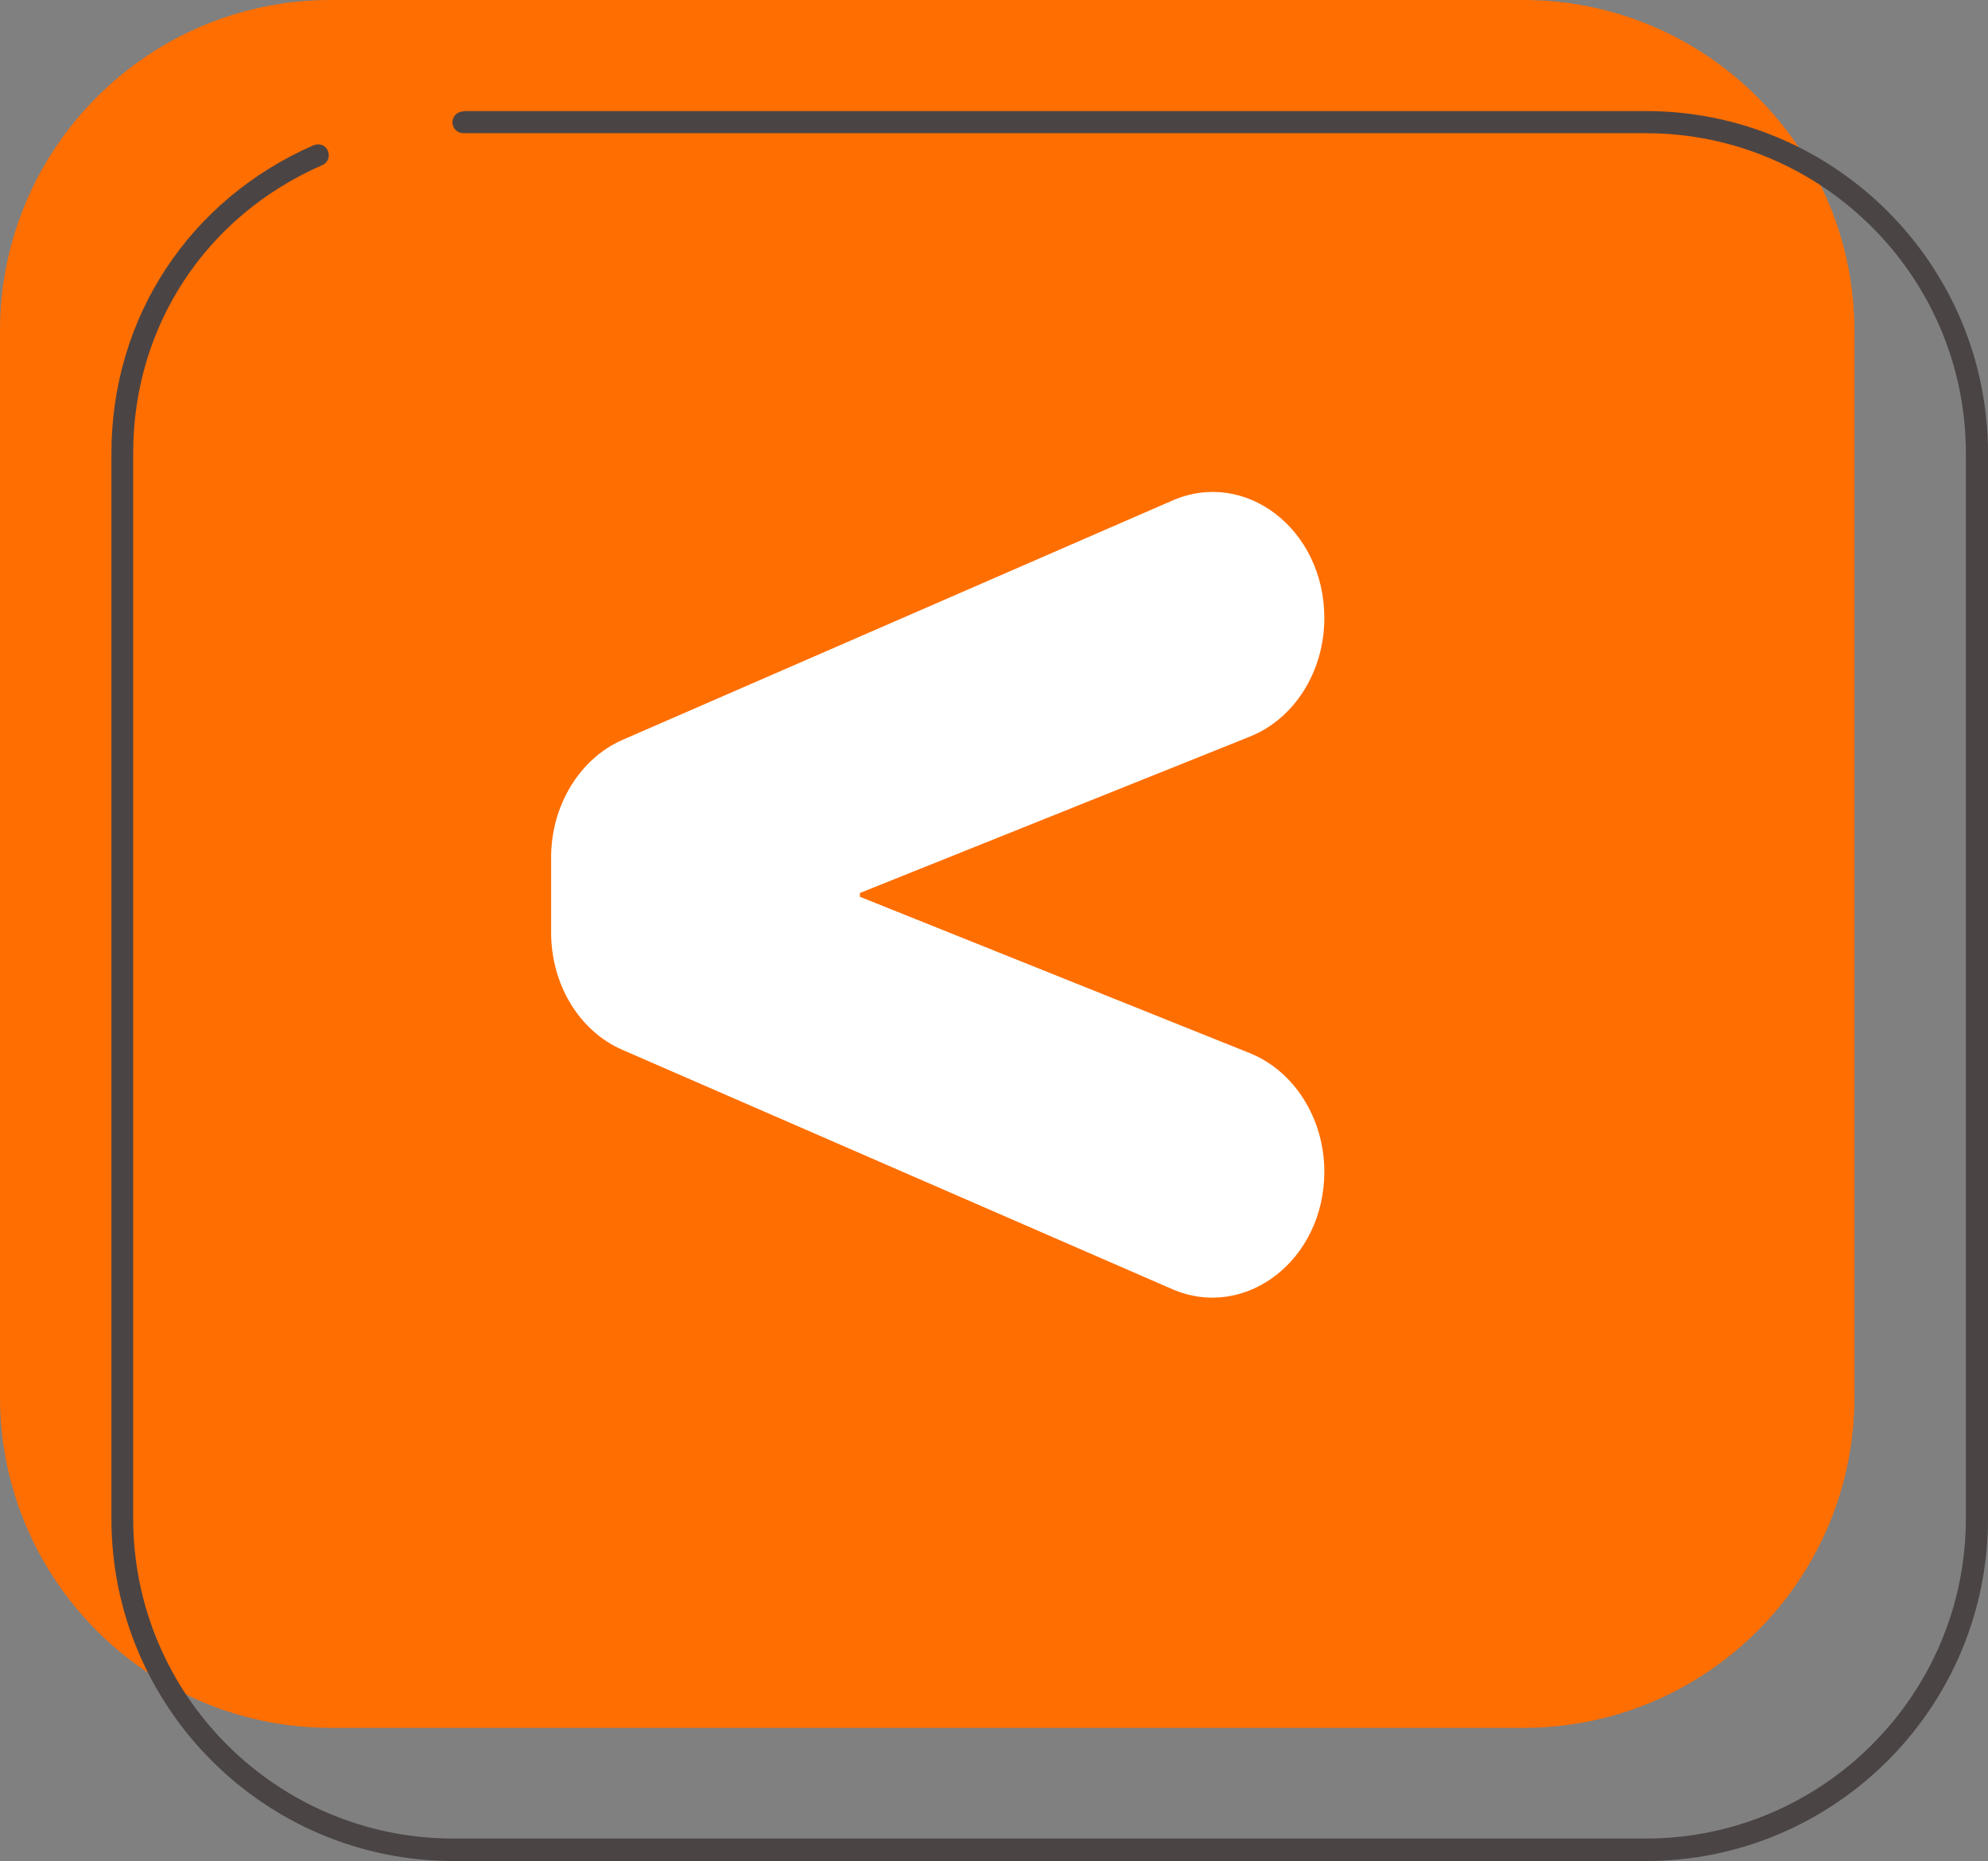
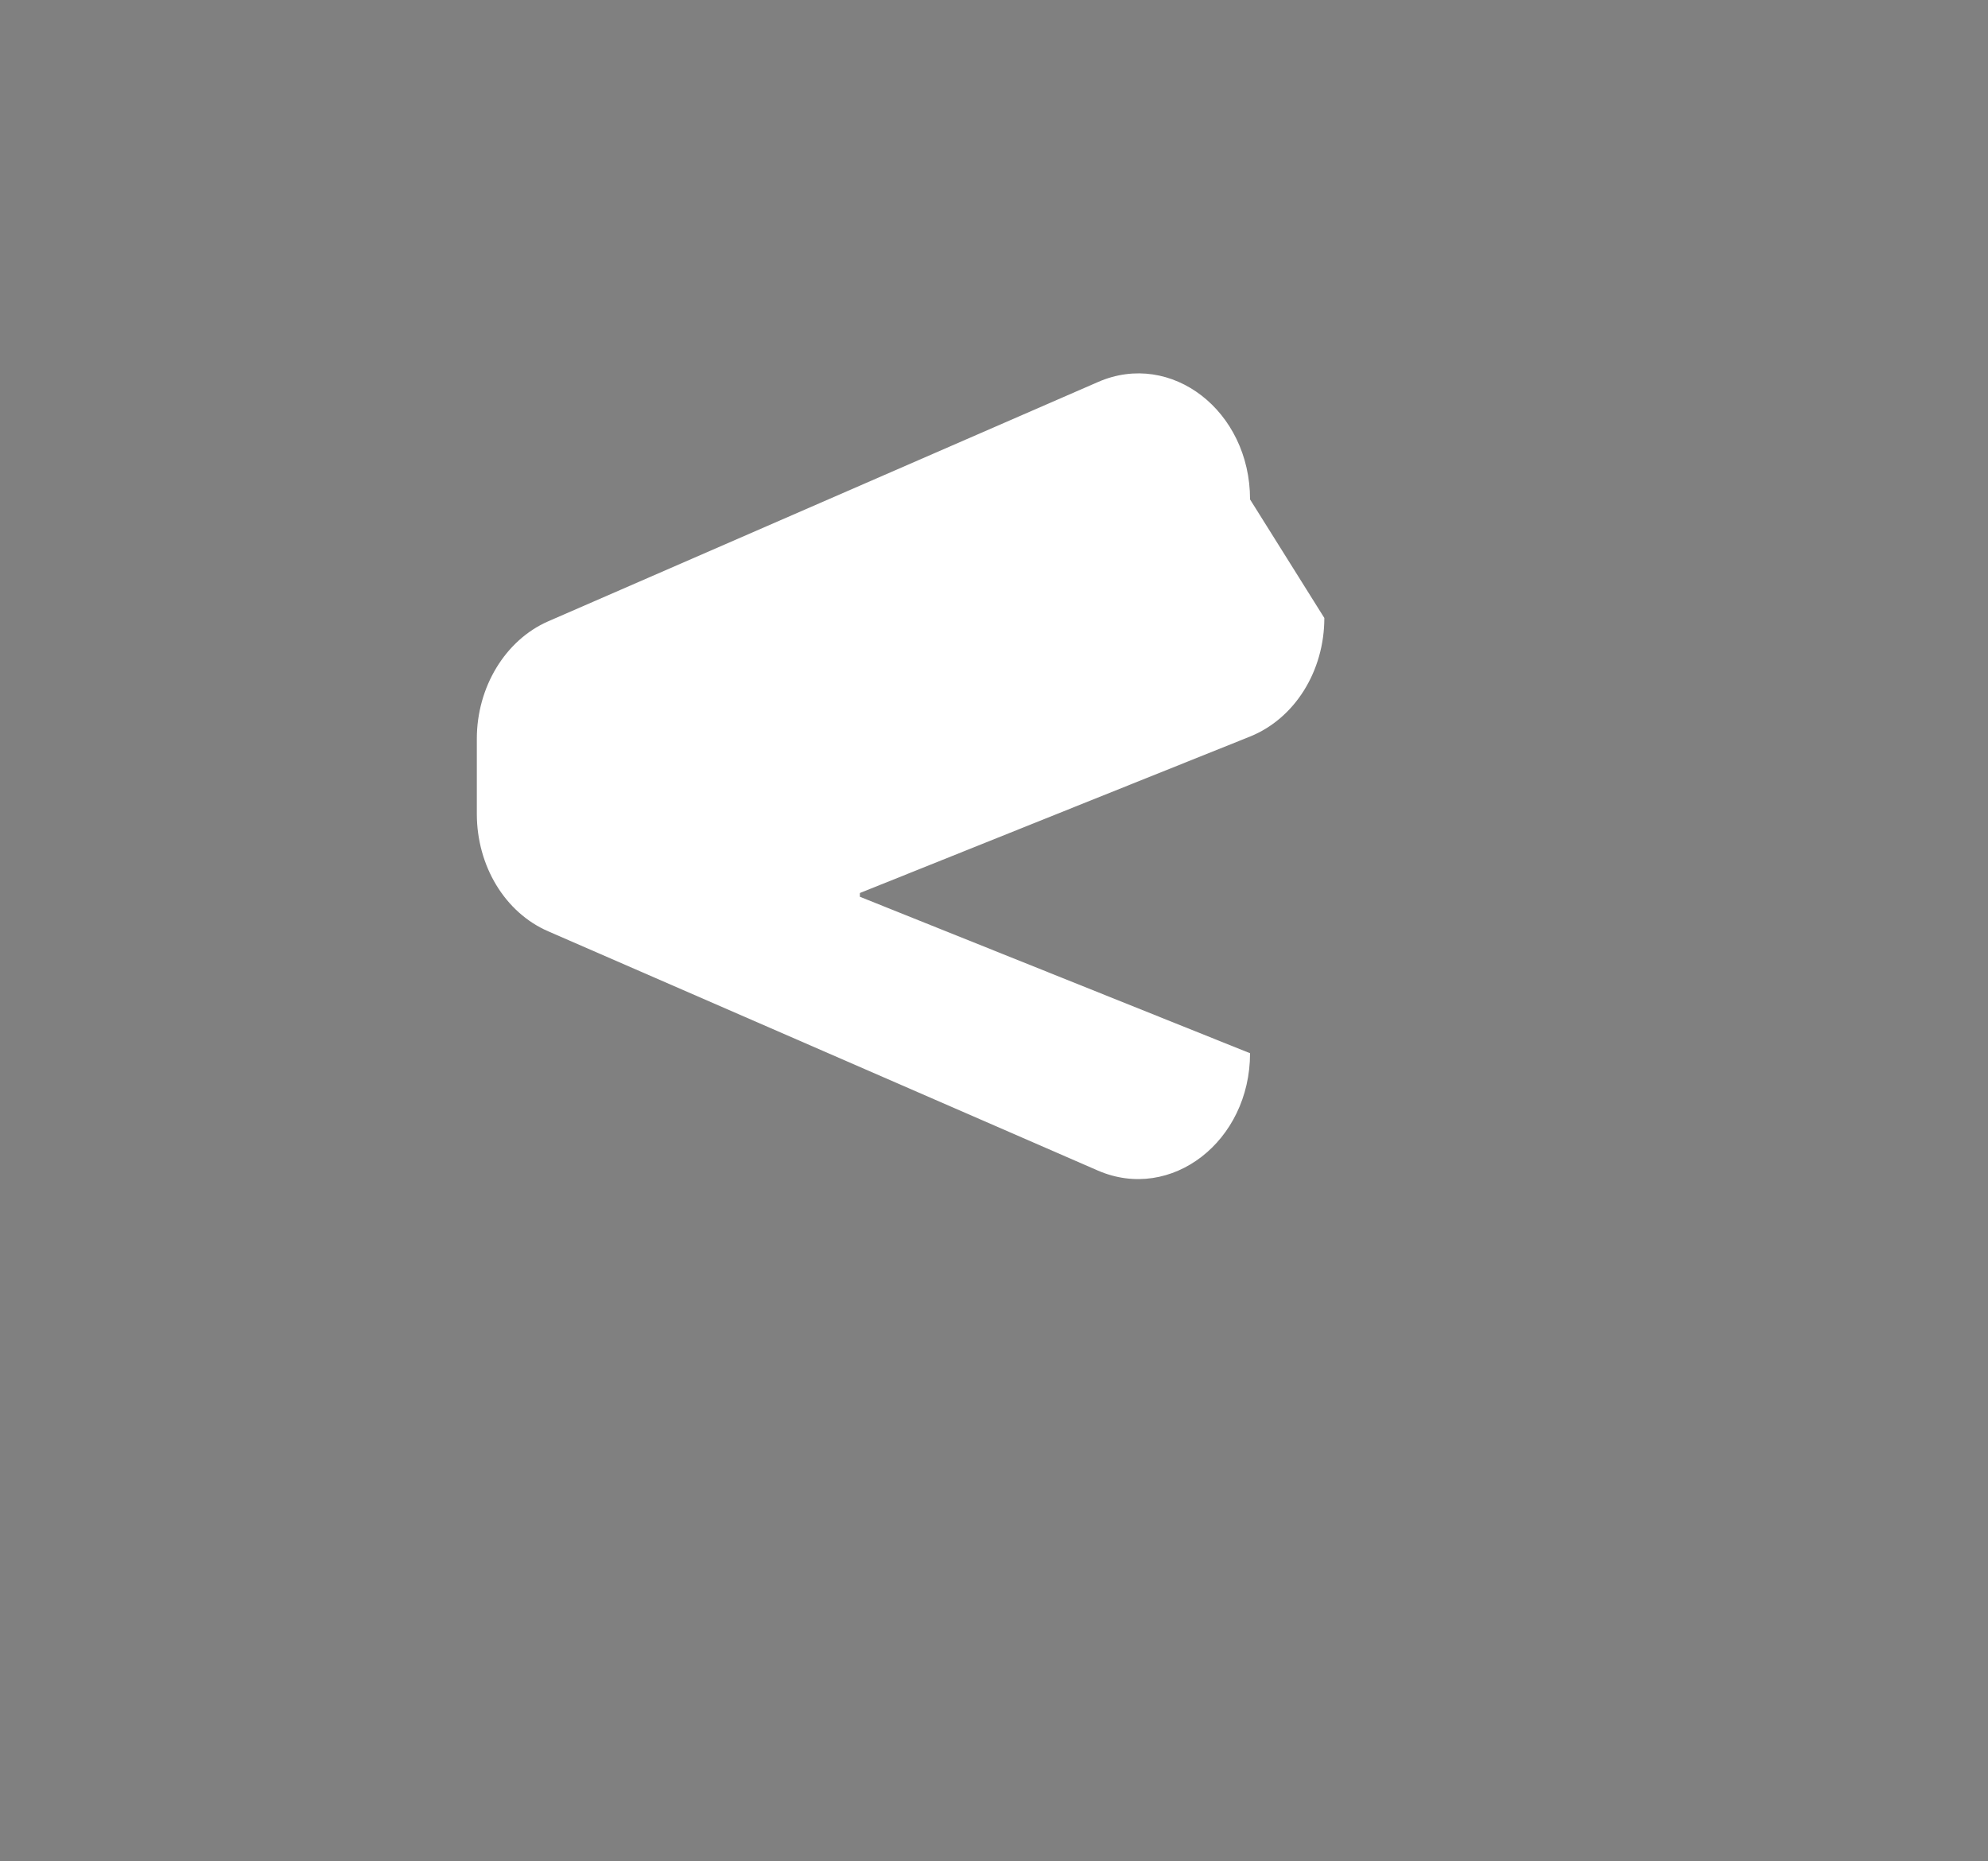
<svg xmlns="http://www.w3.org/2000/svg" id="Livello_2" data-name="Livello 2" viewBox="0 0 52.99 49.6">
  <rect x="0" y="0" width="52.99" height="49.6" fill="#808080" stroke="none" />
  <defs>
    <style>
      .cls-1 {
        fill: #fff;
      }

      .cls-2 {
        fill: #ff6e00;
      }

      .cls-3 {
        fill: #4b4444;
      }
    </style>
  </defs>
  <g id="Livello_1-2" data-name="Livello 1">
-     <path class="cls-2" d="m8.82,0h31.78c4.87,0,8.83,3.95,8.83,8.83v28.4c0,4.87-3.95,8.82-8.82,8.82H8.82c-4.87,0-8.82-3.95-8.82-8.82V8.82C0,3.95,3.95,0,8.82,0Z" />
-     <path class="cls-3" d="m12.35,2.96h31.52c5.03,0,9.12,4.09,9.12,9.12v28.4c0,5.03-4.09,9.12-9.12,9.12H12.09c-5.03,0-9.12-4.09-9.12-9.12V12.08c0-3.61,2.07-6.76,5.39-8.21.15-.06.32,0,.38.15.06.15,0,.32-.15.38-3.11,1.36-5.04,4.3-5.04,7.67v28.4c0,4.71,3.83,8.53,8.53,8.53h31.79c4.7,0,8.53-3.83,8.53-8.53V12.08c0-4.7-3.83-8.53-8.53-8.53H12.35c-.16,0-.29-.13-.29-.29s.13-.29.29-.29Z" />
-     <path class="cls-1" d="m35.3,16.47c0,1.42-.79,2.68-1.98,3.16l-10.4,4.17v.1l10.4,4.17c1.18.48,1.98,1.74,1.98,3.16h0c0,2.35-2.1,3.97-4.05,3.13l-14.66-6.38c-1.15-.5-1.9-1.74-1.9-3.13v-2c0-1.38.76-2.63,1.9-3.13l14.66-6.38c1.95-.85,4.05.77,4.05,3.13h0Z" />
+     <path class="cls-1" d="m35.3,16.47c0,1.42-.79,2.68-1.98,3.16l-10.4,4.17v.1l10.4,4.17h0c0,2.35-2.1,3.97-4.05,3.13l-14.66-6.38c-1.15-.5-1.9-1.74-1.9-3.13v-2c0-1.38.76-2.63,1.9-3.13l14.66-6.38c1.95-.85,4.05.77,4.05,3.13h0Z" />
  </g>
</svg>